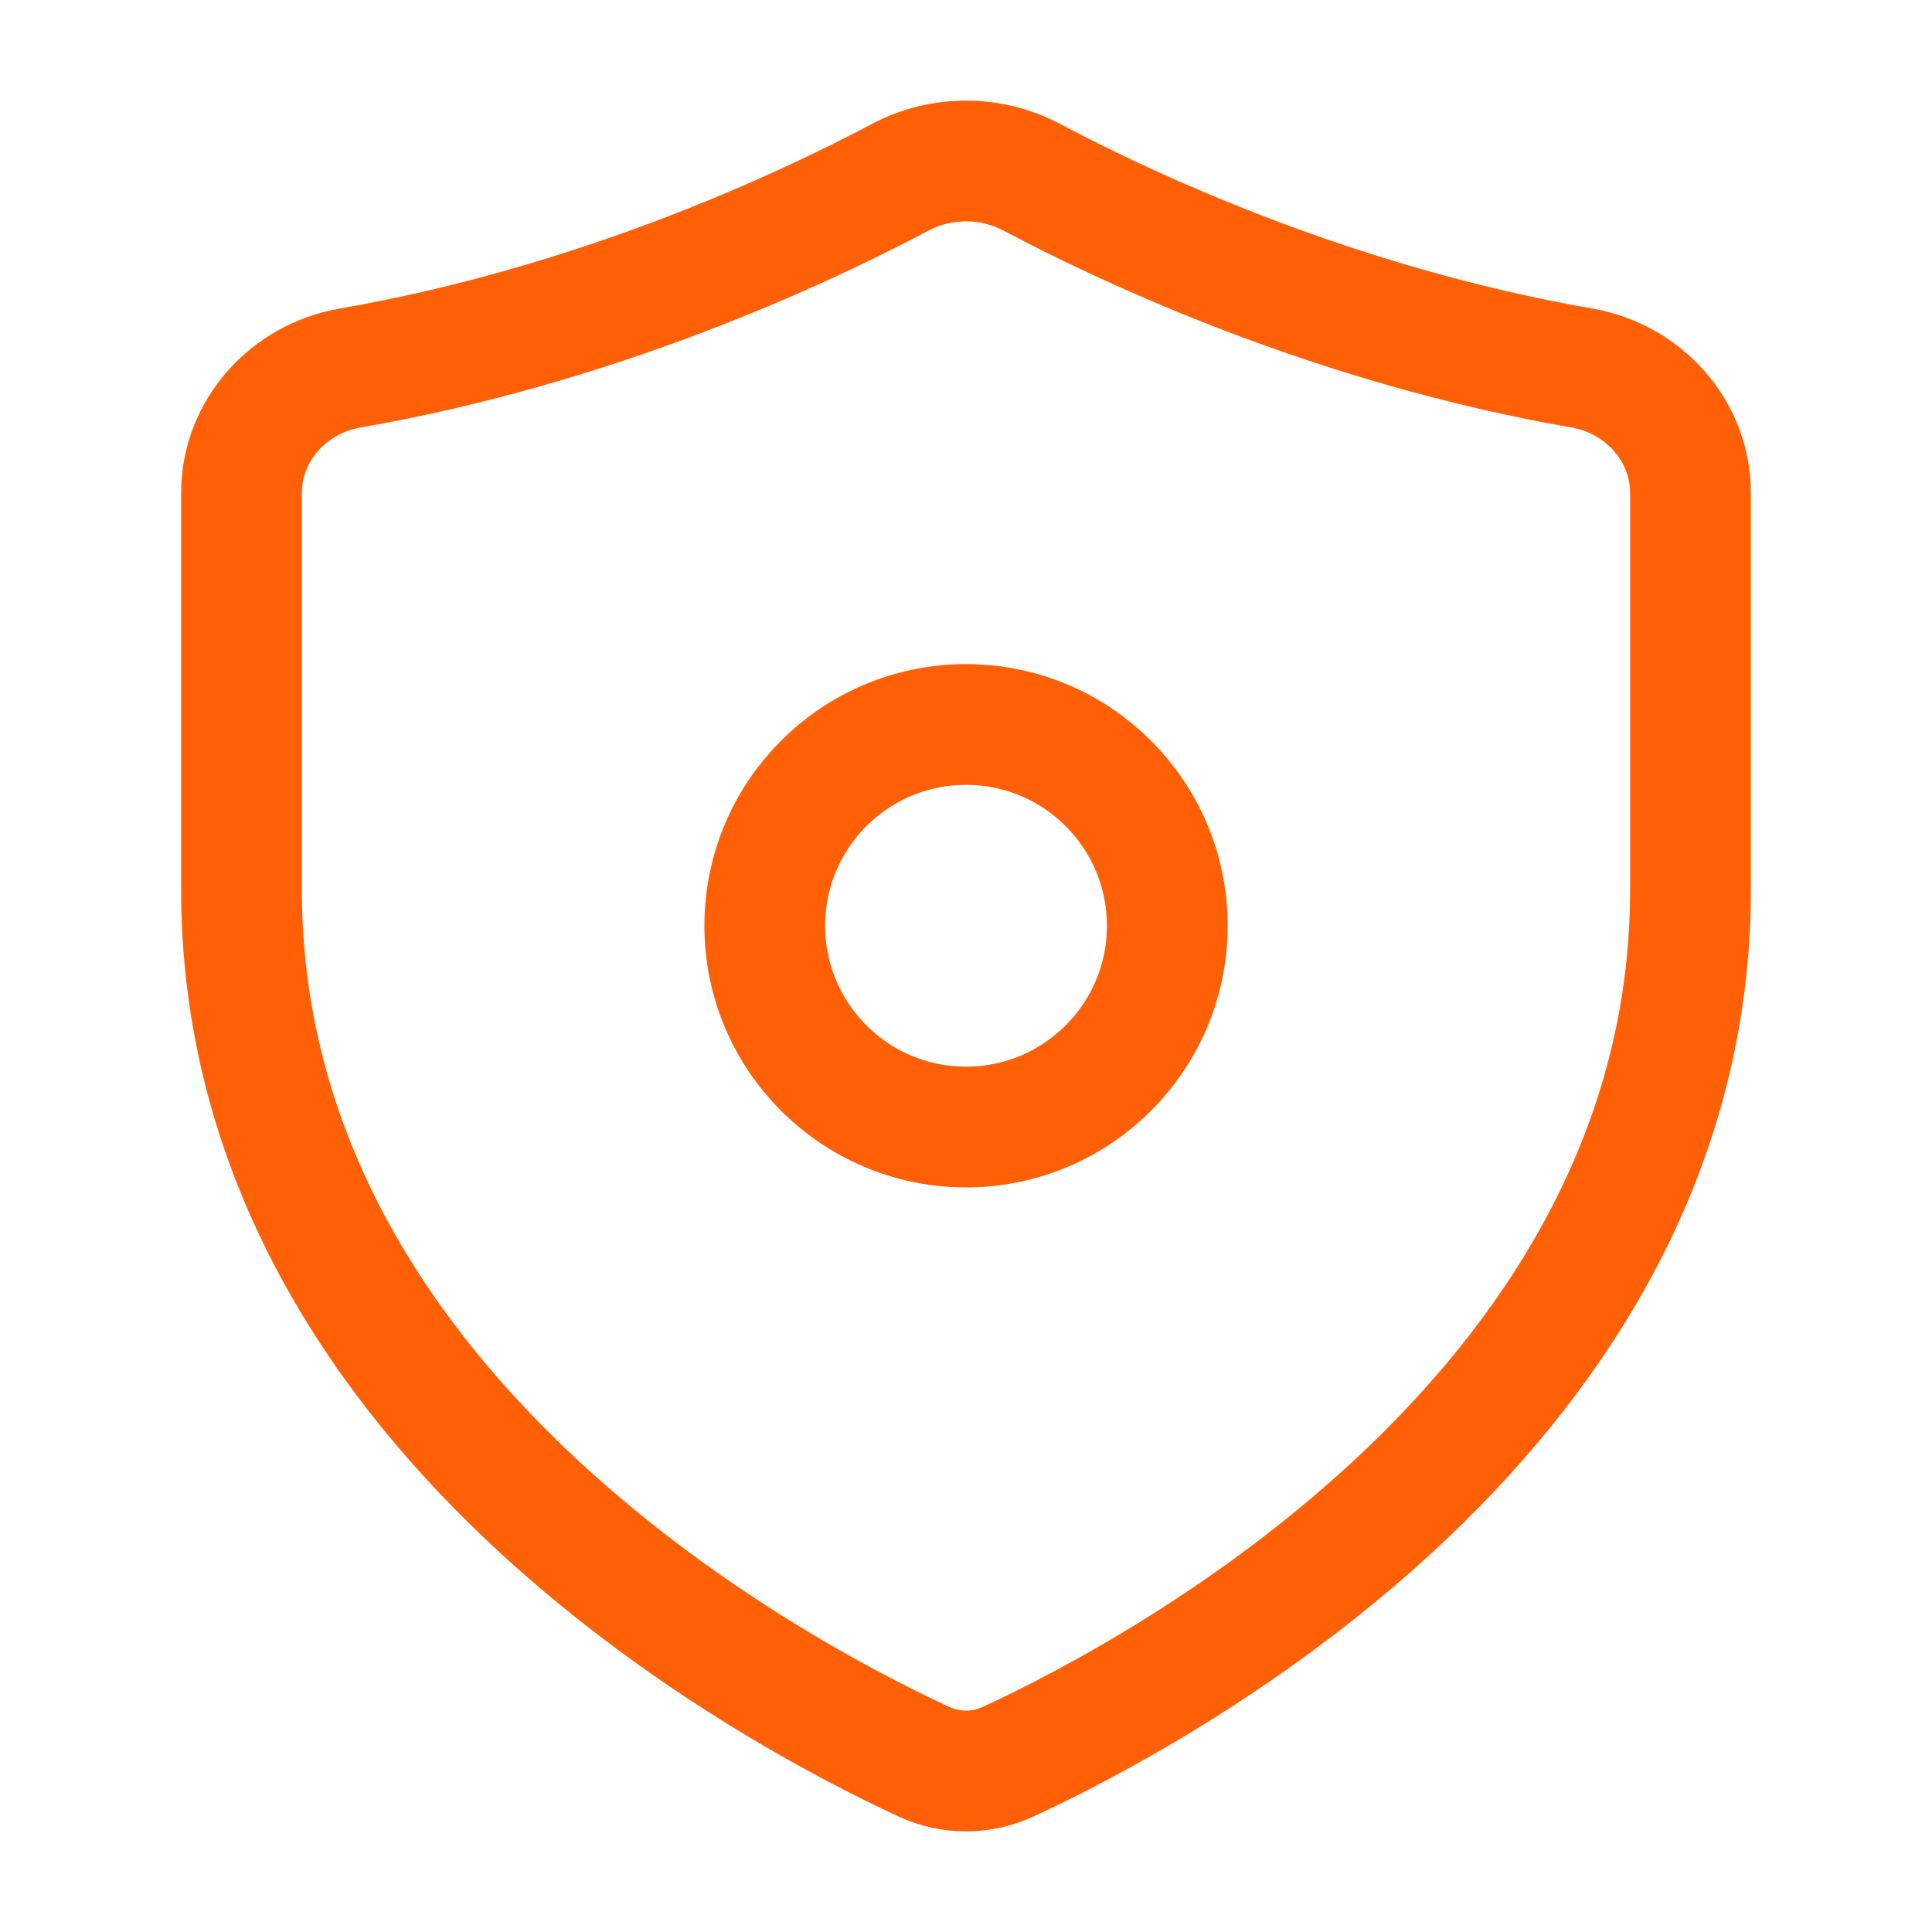
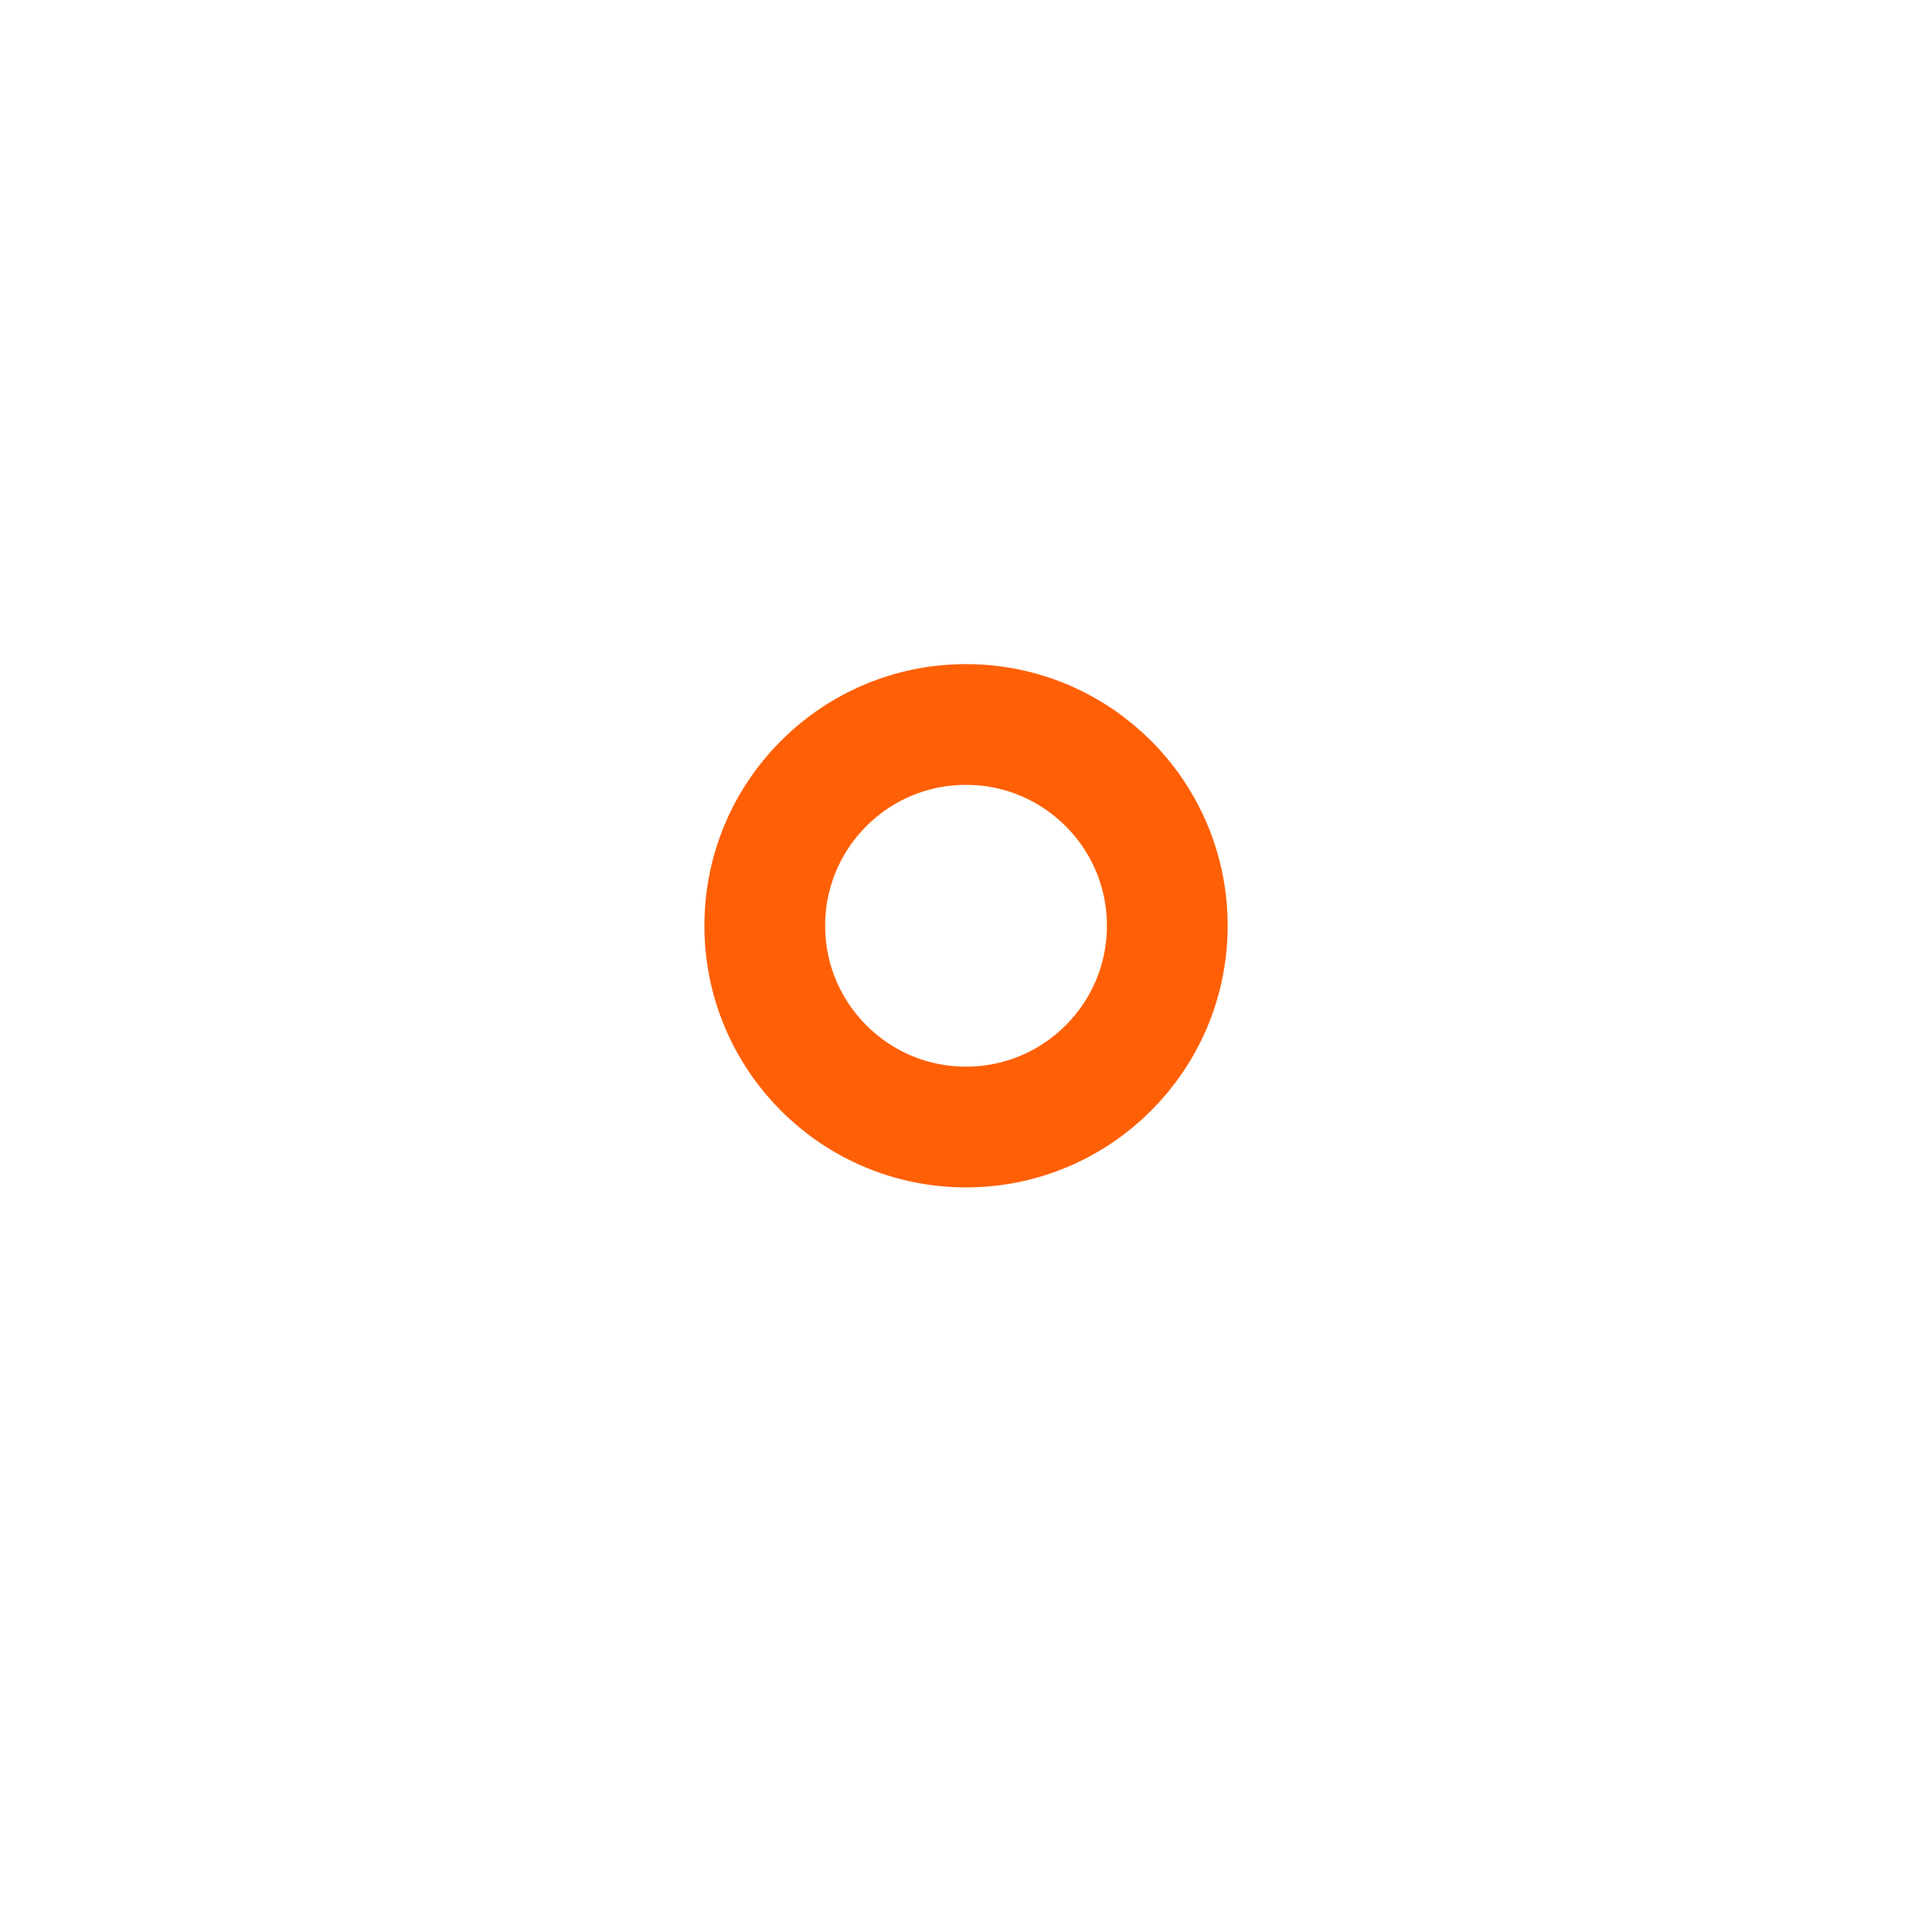
<svg xmlns="http://www.w3.org/2000/svg" width="32" height="32" viewBox="0 0 32 32" fill="none">
-   <path d="M28 14.735V8.164C28 7.131 27.219 6.273 26.207 6.097C22.127 5.388 18.739 3.81 17.087 2.935C16.41 2.577 15.59 2.577 14.913 2.935C13.261 3.81 9.873 5.388 5.793 6.097C4.781 6.273 4 7.131 4 8.164V14.735C4 23.306 12.717 27.981 15.292 29.175C15.746 29.386 16.254 29.386 16.708 29.175C19.283 27.981 28 23.306 28 14.735Z" stroke="#FF6006" stroke-width="2" stroke-linecap="round" />
  <path d="M19.334 15.333C19.334 17.174 17.841 18.667 16 18.667C14.159 18.667 12.667 17.174 12.667 15.333C12.667 13.492 14.159 12 16 12C17.841 12 19.334 13.492 19.334 15.333Z" stroke="#FF6006" stroke-width="2" stroke-linecap="round" stroke-linejoin="round" />
</svg>